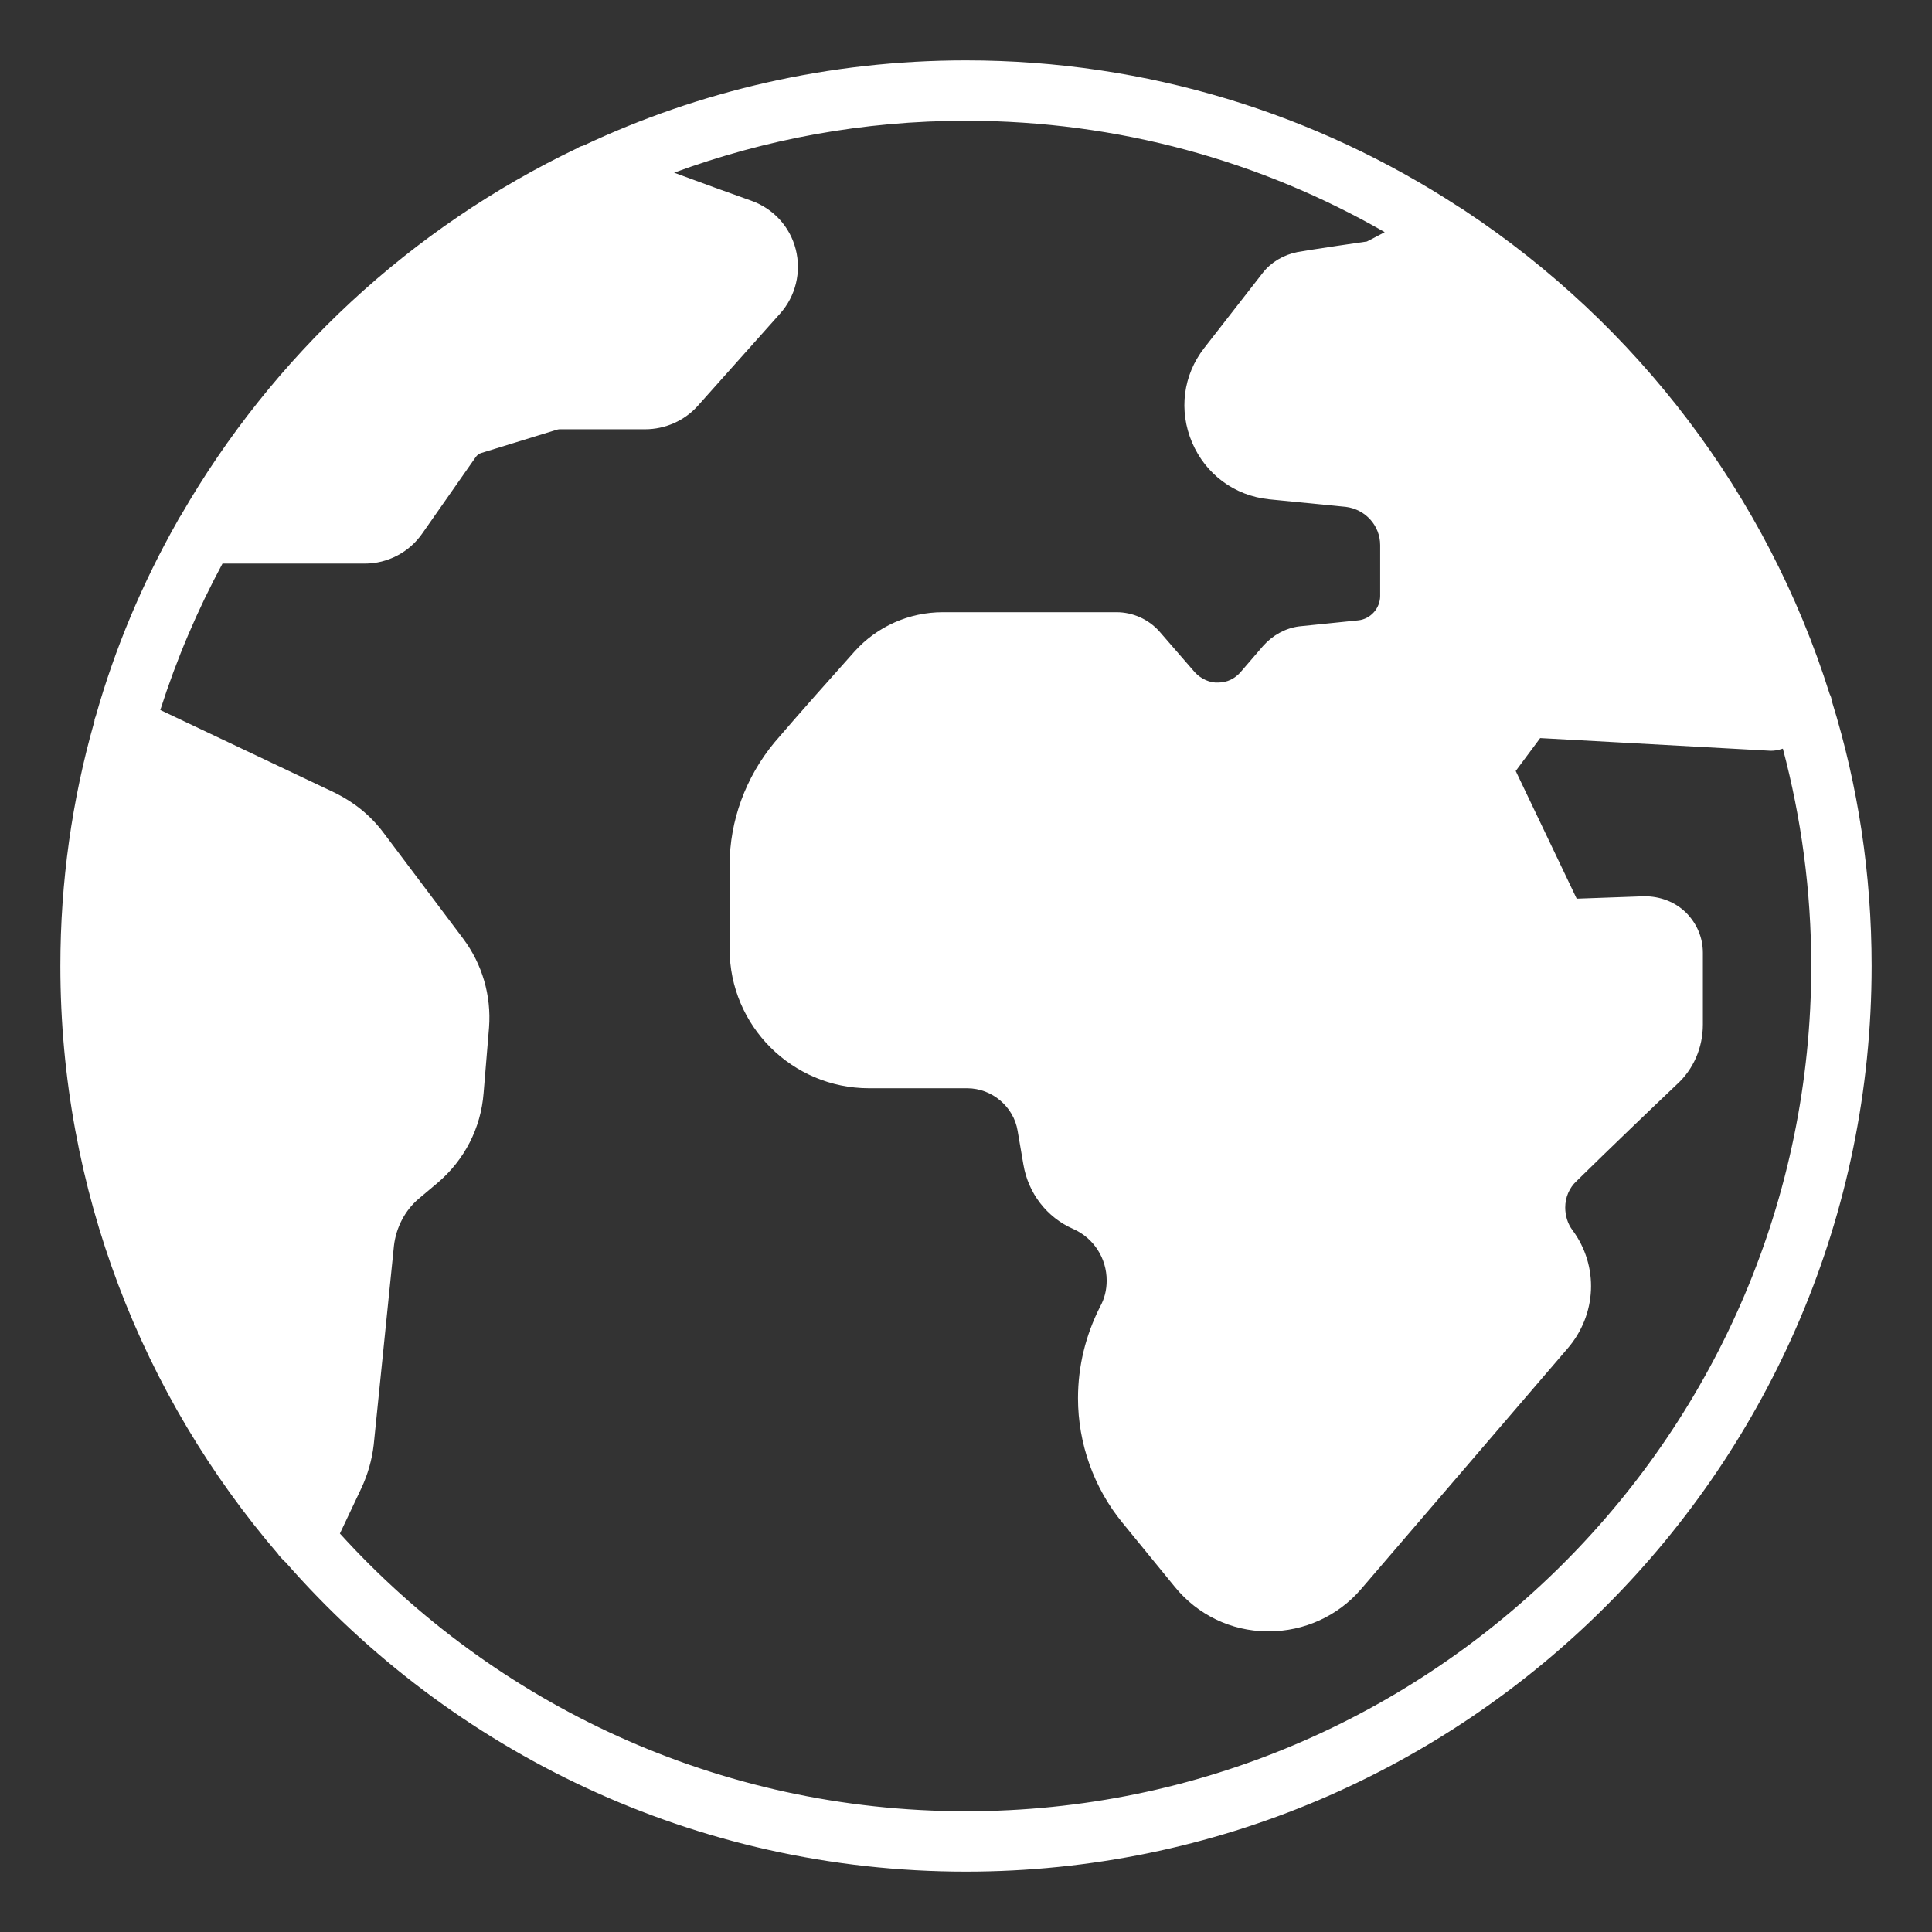
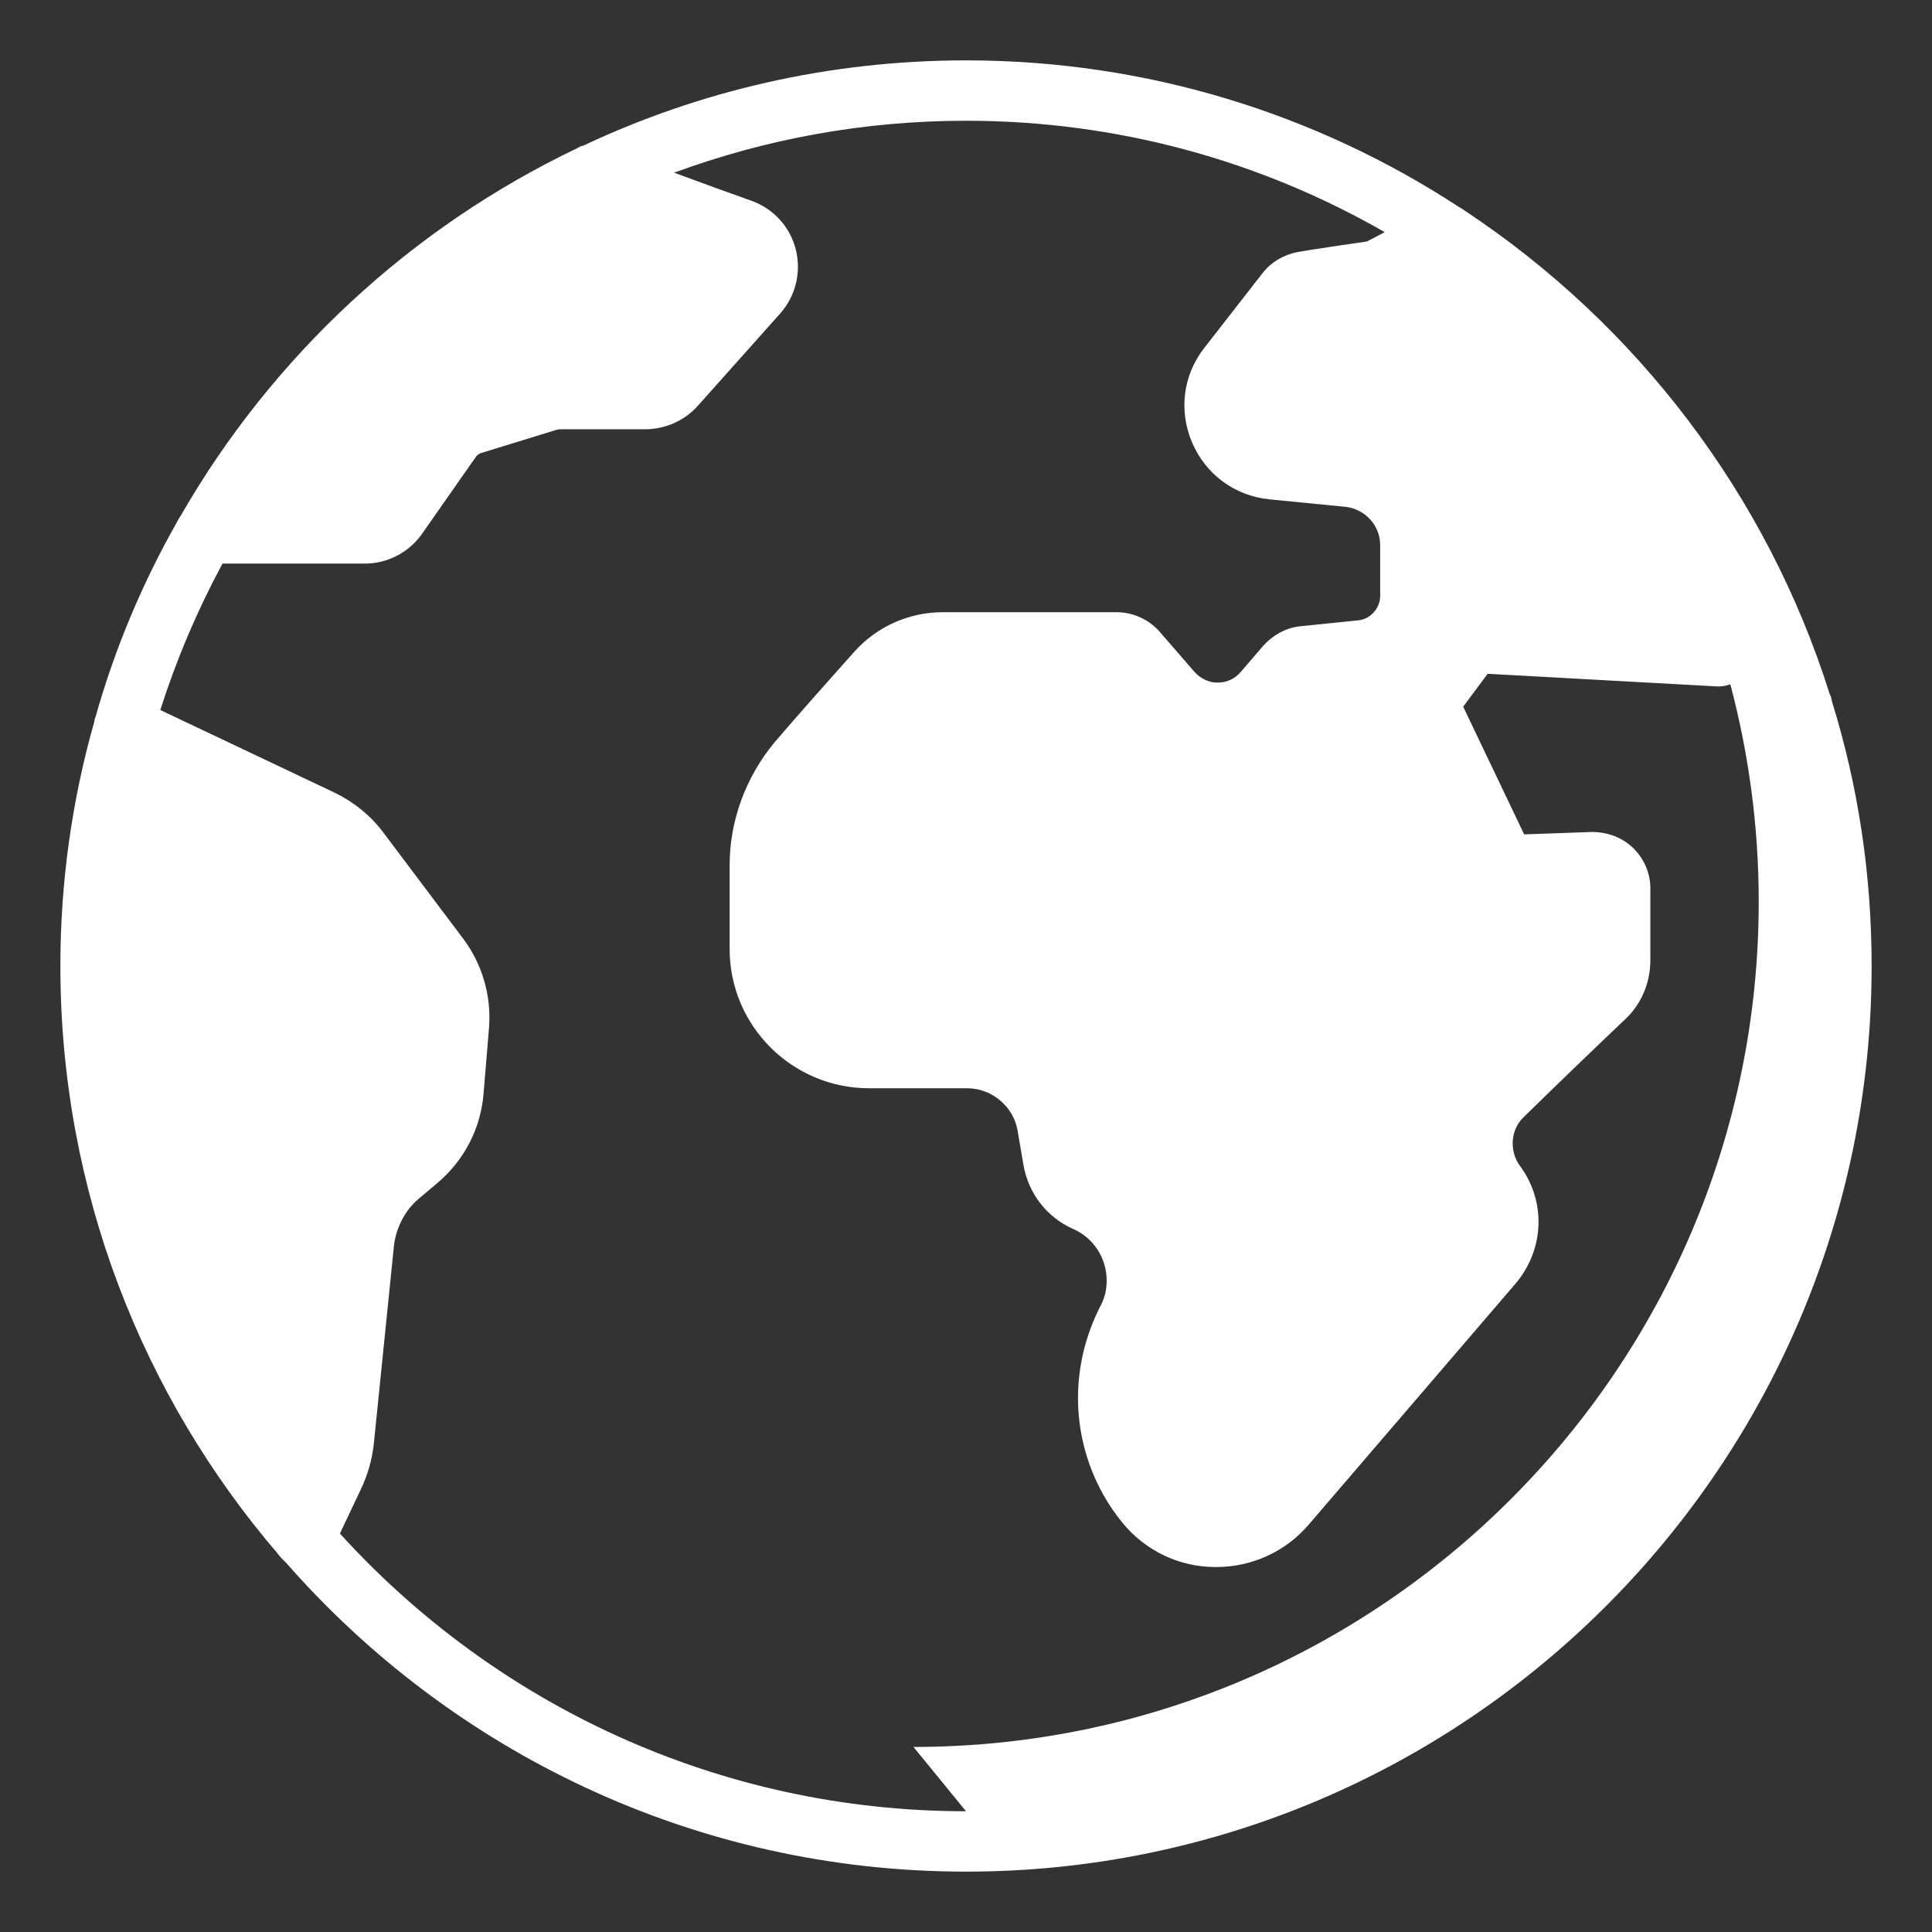
<svg xmlns="http://www.w3.org/2000/svg" id="Layer_1" viewBox="0 0 64 64" width="300" height="300" version="1.1">
  <rect x="0" y="0" width="64" height="64" fill="#333333" stroke="none" />
  <g transform="matrix(1,0,0,1,0,0)">
-     <path d="m60.66 23.11c-.01-.04-.03-.08-.05-.12-2.08-6.61-6.4-12.24-12.07-16-.07-.05-.15-.1-.22-.14-4.7-3.07-10.31-4.85-16.32-4.85-4.53 0-8.83 1.01-12.69 2.83-.07.01-.13.04-.19.08-5.51 2.63-10.09 6.89-13.12 12.15-.05.07-.09.14-.13.22-1.14 2.01-2.06 4.18-2.7 6.45-.01.02-.02.05-.03.08-.01.02-.01.05-.01.08-.01.01-.01.02-.01.03-.73 2.57-1.12 5.28-1.12 8.08 0 7.44 2.72 14.25 7.22 19.49.01.02.01.03.02.03.06.07.11.13.18.19.01.02.03.03.04.04 5.49 6.27 13.55 10.25 22.54 10.25 16.54 0 30-13.46 30-30 0-3.04-.45-5.98-1.31-8.75-.01-.05-.02-.09-.03-.14zm-28.66 36.89c-8.21 0-15.61-3.55-20.74-9.2l.71-1.5c.21-.45.35-.93.41-1.44l.67-6.59c.07-.61.37-1.18.82-1.56l.63-.53c.89-.76 1.43-1.81 1.52-2.97l.18-2.17c.08-1.07-.23-2.11-.86-2.95l-2.64-3.51c-.42-.56-.96-1-1.61-1.32l-5.78-2.74c.54-1.69 1.23-3.31 2.06-4.85h4.71c.77 0 1.48-.38 1.91-1l1.77-2.53c.04-.06.11-.11.17-.13l2.5-.77c.04-.01.07-.02.1-.02h2.84c.66 0 1.3-.28 1.74-.77l2.73-3.06c.52-.58.71-1.38.52-2.13s-.74-1.35-1.47-1.61-1.62-.58-2.56-.93c3.02-1.11 6.27-1.72 9.67-1.72 5.04 0 9.78 1.34 13.87 3.69-.26.14-.47.25-.59.31-.64.09-1.36.2-1.88.28l-.42.07c-.46.09-.88.34-1.15.69l-1.94 2.49c-.7.9-.85 2.07-.4 3.13.45 1.05 1.4 1.76 2.55 1.88l2.54.25c.65.08 1.14.62 1.14 1.27v1.68c0 .41-.32.77-.73.81l-1.96.2c-.45.06-.87.29-1.19.65l-.74.86c-.19.22-.45.35-.74.35-.27.02-.58-.12-.78-.34l-1.18-1.36c-.36-.4-.88-.63-1.41-.63h-5.76c-1.11 0-2.18.47-2.93 1.31s-1.83 2.05-2.65 3.01c-.95 1.15-1.48 2.59-1.48 4.06v2.78c0 2.54 2.07 4.61 4.62 4.61h3.25c.82 0 1.54.61 1.67 1.41l.19 1.11c.16.96.78 1.76 1.65 2.14.68.3 1.11.97 1.11 1.71 0 .31-.07.6-.22.87-.48.95-.73 1.97-.73 3.03 0 1.49.52 2.96 1.47 4.12l1.74 2.13c.75.92 1.86 1.46 3.05 1.47h.06c1.17 0 2.28-.5 3.05-1.39l6.84-7.97c.98-1.13 1.05-2.74.17-3.93-.16-.21-.24-.48-.24-.75 0-.33.13-.65.38-.88 1.09-1.07 2.56-2.48 3.32-3.2.55-.5.86-1.22.86-1.98v-2.38c0-.5-.2-.97-.56-1.33-.37-.36-.86-.54-1.38-.54l-2.24.08-2.02-4.23.81-1.09 7.63.42c.12 0 .22-.01.41-.07.61 2.3.94 4.71.94 7.2 0 15.44-12.56 28-28 28z" fill="#ffffffff" data-original-color="#000000ff" stroke="none" />
+     <path d="m60.66 23.11c-.01-.04-.03-.08-.05-.12-2.08-6.61-6.4-12.24-12.07-16-.07-.05-.15-.1-.22-.14-4.7-3.07-10.31-4.85-16.32-4.85-4.53 0-8.83 1.01-12.69 2.83-.07.01-.13.04-.19.08-5.51 2.63-10.09 6.89-13.12 12.15-.05.07-.09.14-.13.22-1.14 2.01-2.06 4.18-2.7 6.45-.01.02-.02.05-.03.08-.01.02-.01.05-.01.08-.01.01-.01.02-.01.03-.73 2.57-1.12 5.28-1.12 8.08 0 7.44 2.72 14.25 7.22 19.49.01.02.01.03.02.03.06.07.11.13.18.19.01.02.03.03.04.04 5.49 6.27 13.55 10.25 22.54 10.25 16.54 0 30-13.46 30-30 0-3.04-.45-5.98-1.31-8.75-.01-.05-.02-.09-.03-.14zm-28.66 36.89c-8.21 0-15.61-3.55-20.74-9.2l.71-1.5c.21-.45.35-.93.41-1.44l.67-6.59c.07-.61.37-1.18.82-1.56l.63-.53c.89-.76 1.43-1.81 1.52-2.97l.18-2.17c.08-1.07-.23-2.11-.86-2.95l-2.64-3.51c-.42-.56-.96-1-1.61-1.32l-5.78-2.74c.54-1.69 1.23-3.31 2.06-4.85h4.71c.77 0 1.48-.38 1.91-1l1.77-2.53c.04-.06.11-.11.17-.13l2.5-.77c.04-.01.07-.02.1-.02h2.84c.66 0 1.3-.28 1.74-.77l2.73-3.06c.52-.58.71-1.38.52-2.13s-.74-1.35-1.47-1.61-1.62-.58-2.56-.93c3.02-1.11 6.27-1.72 9.67-1.72 5.04 0 9.78 1.34 13.87 3.69-.26.14-.47.25-.59.31-.64.09-1.36.2-1.88.28l-.42.07c-.46.09-.88.34-1.15.69l-1.94 2.49c-.7.9-.85 2.07-.4 3.13.45 1.05 1.4 1.76 2.55 1.88l2.54.25c.65.08 1.14.62 1.14 1.27v1.68c0 .41-.32.77-.73.81l-1.96.2c-.45.06-.87.29-1.19.65l-.74.86c-.19.22-.45.35-.74.35-.27.02-.58-.12-.78-.34l-1.18-1.36c-.36-.4-.88-.63-1.41-.63h-5.76c-1.11 0-2.18.47-2.93 1.31s-1.83 2.05-2.65 3.01c-.95 1.15-1.48 2.59-1.48 4.06v2.78c0 2.54 2.07 4.61 4.62 4.61h3.25c.82 0 1.54.61 1.67 1.41l.19 1.11c.16.96.78 1.76 1.65 2.14.68.3 1.11.97 1.11 1.71 0 .31-.07.6-.22.87-.48.95-.73 1.97-.73 3.03 0 1.49.52 2.96 1.47 4.12c.75.92 1.86 1.46 3.05 1.47h.06c1.17 0 2.28-.5 3.05-1.39l6.84-7.97c.98-1.13 1.05-2.74.17-3.93-.16-.21-.24-.48-.24-.75 0-.33.13-.65.38-.88 1.09-1.07 2.56-2.48 3.32-3.2.55-.5.86-1.22.86-1.98v-2.38c0-.5-.2-.97-.56-1.33-.37-.36-.86-.54-1.38-.54l-2.24.08-2.02-4.23.81-1.09 7.63.42c.12 0 .22-.01.41-.07.61 2.3.94 4.71.94 7.2 0 15.44-12.56 28-28 28z" fill="#ffffffff" data-original-color="#000000ff" stroke="none" />
  </g>
</svg>